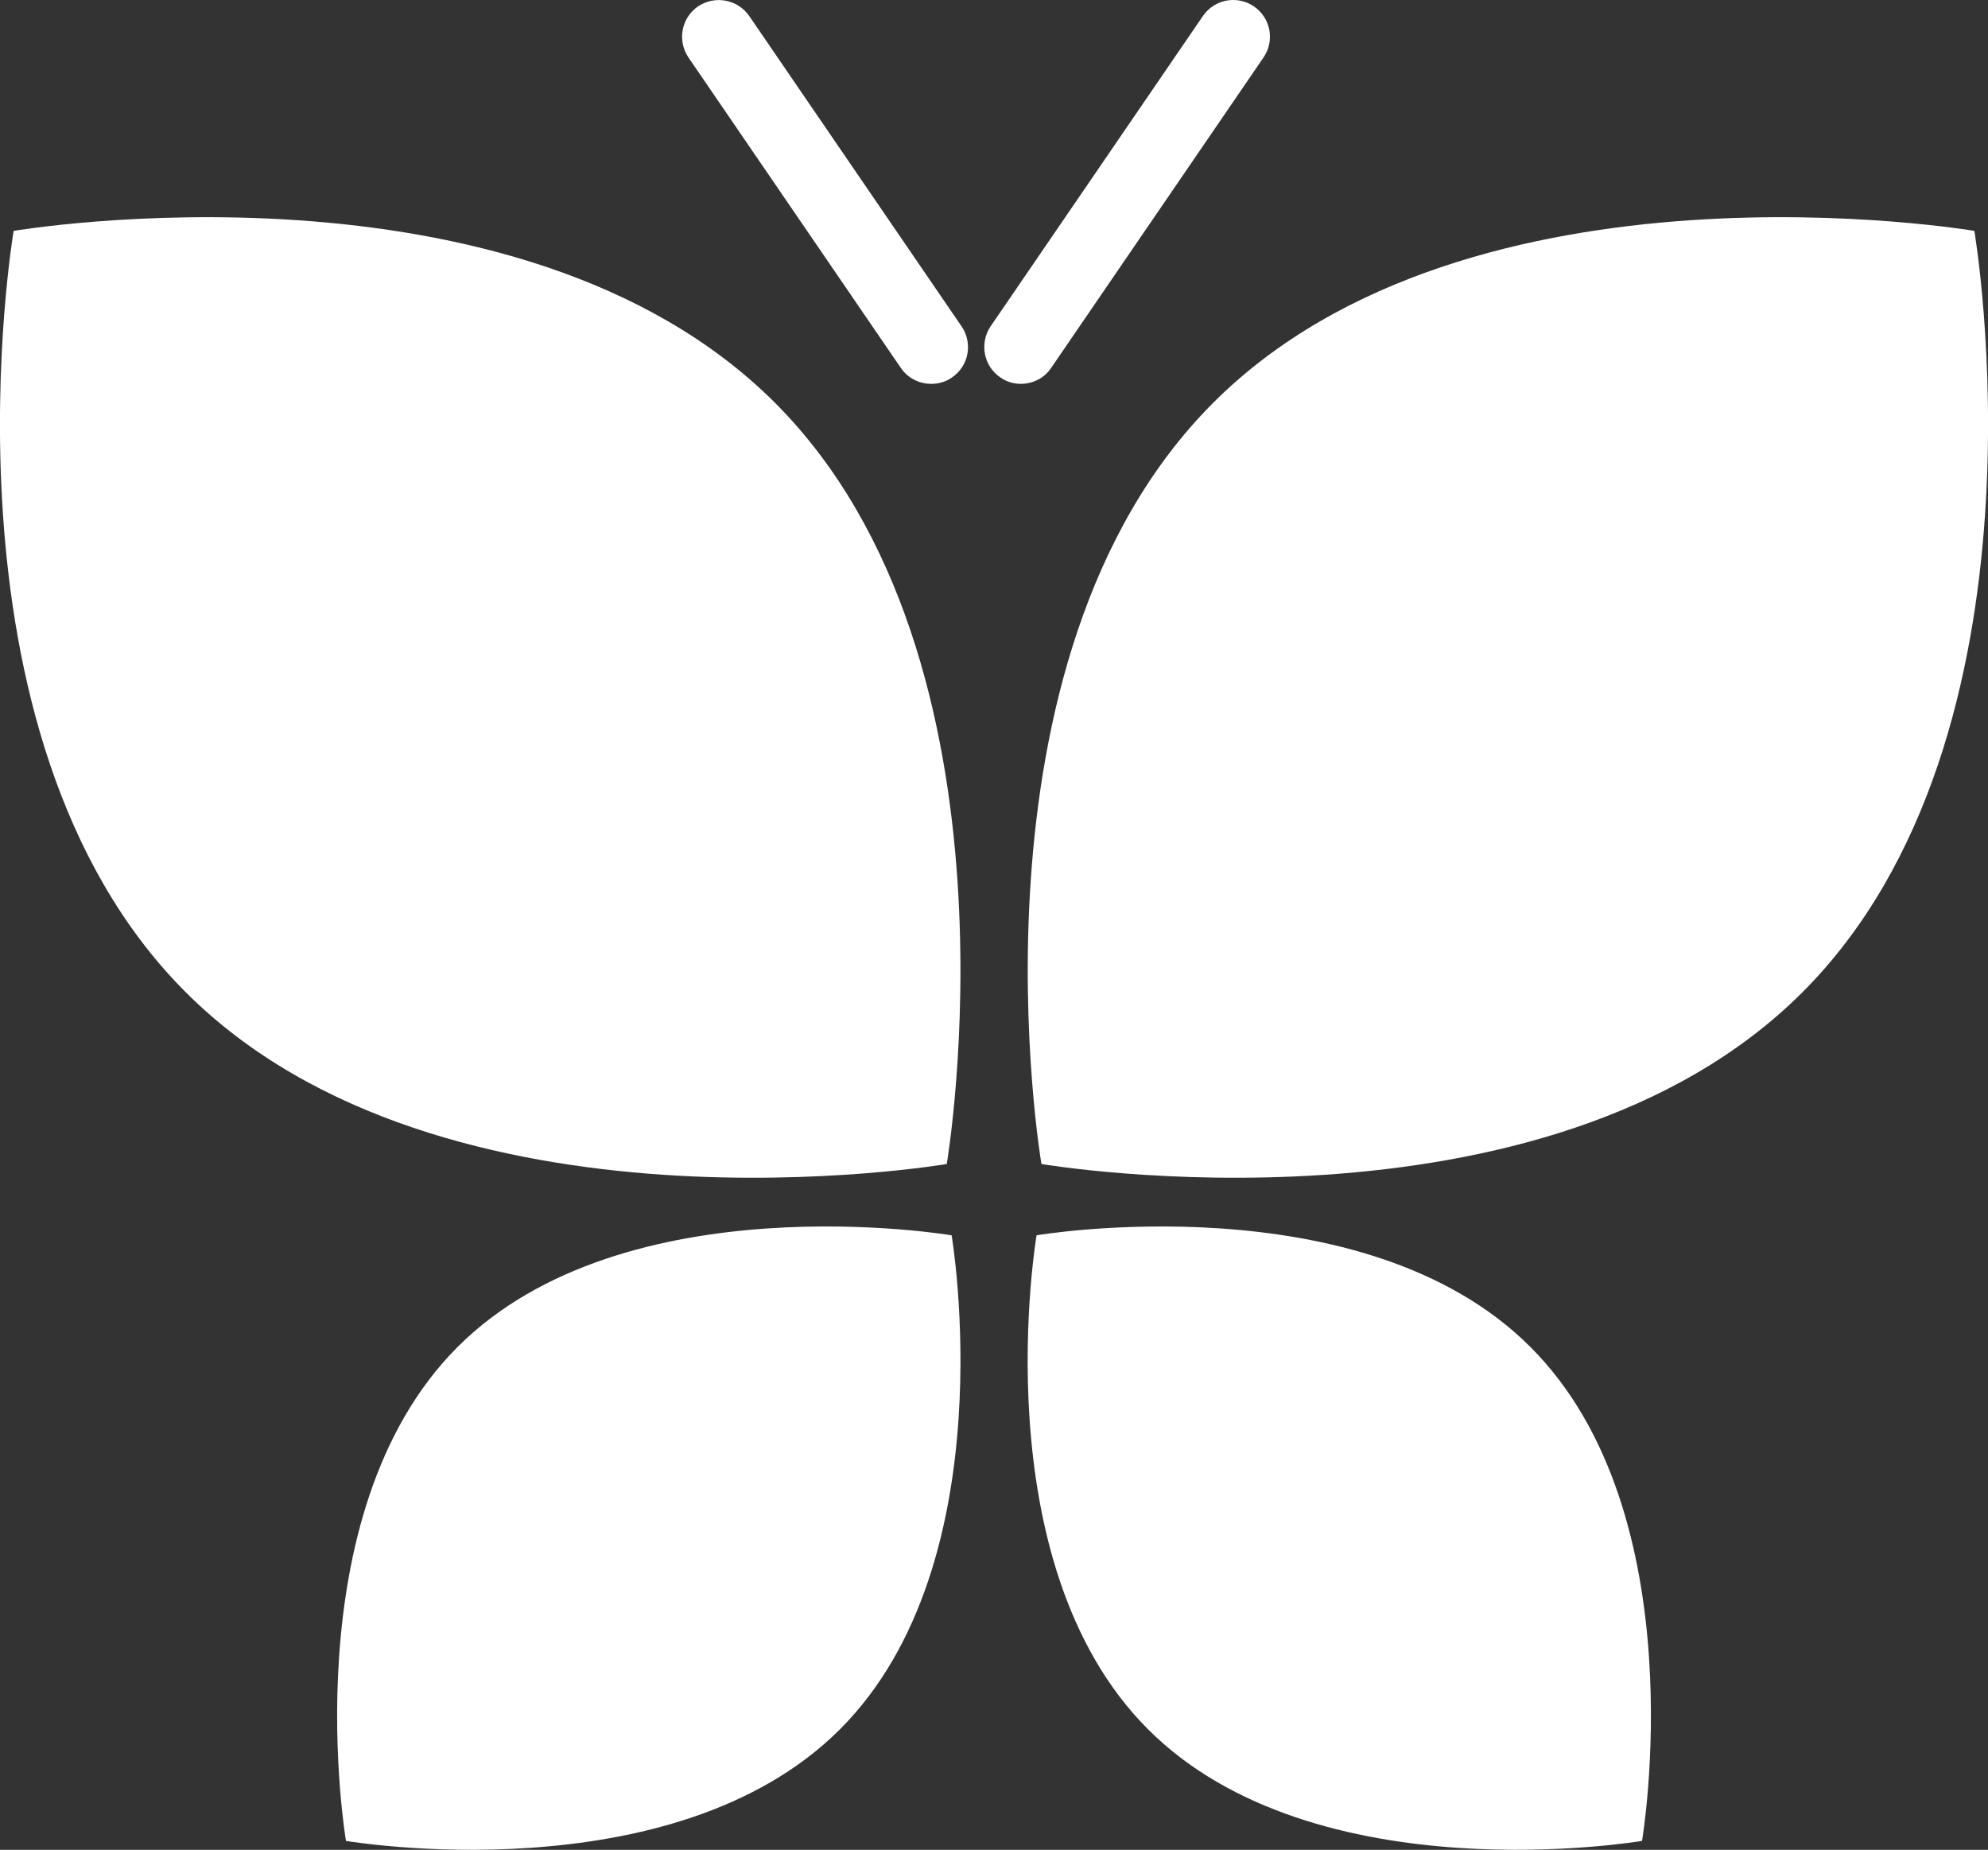
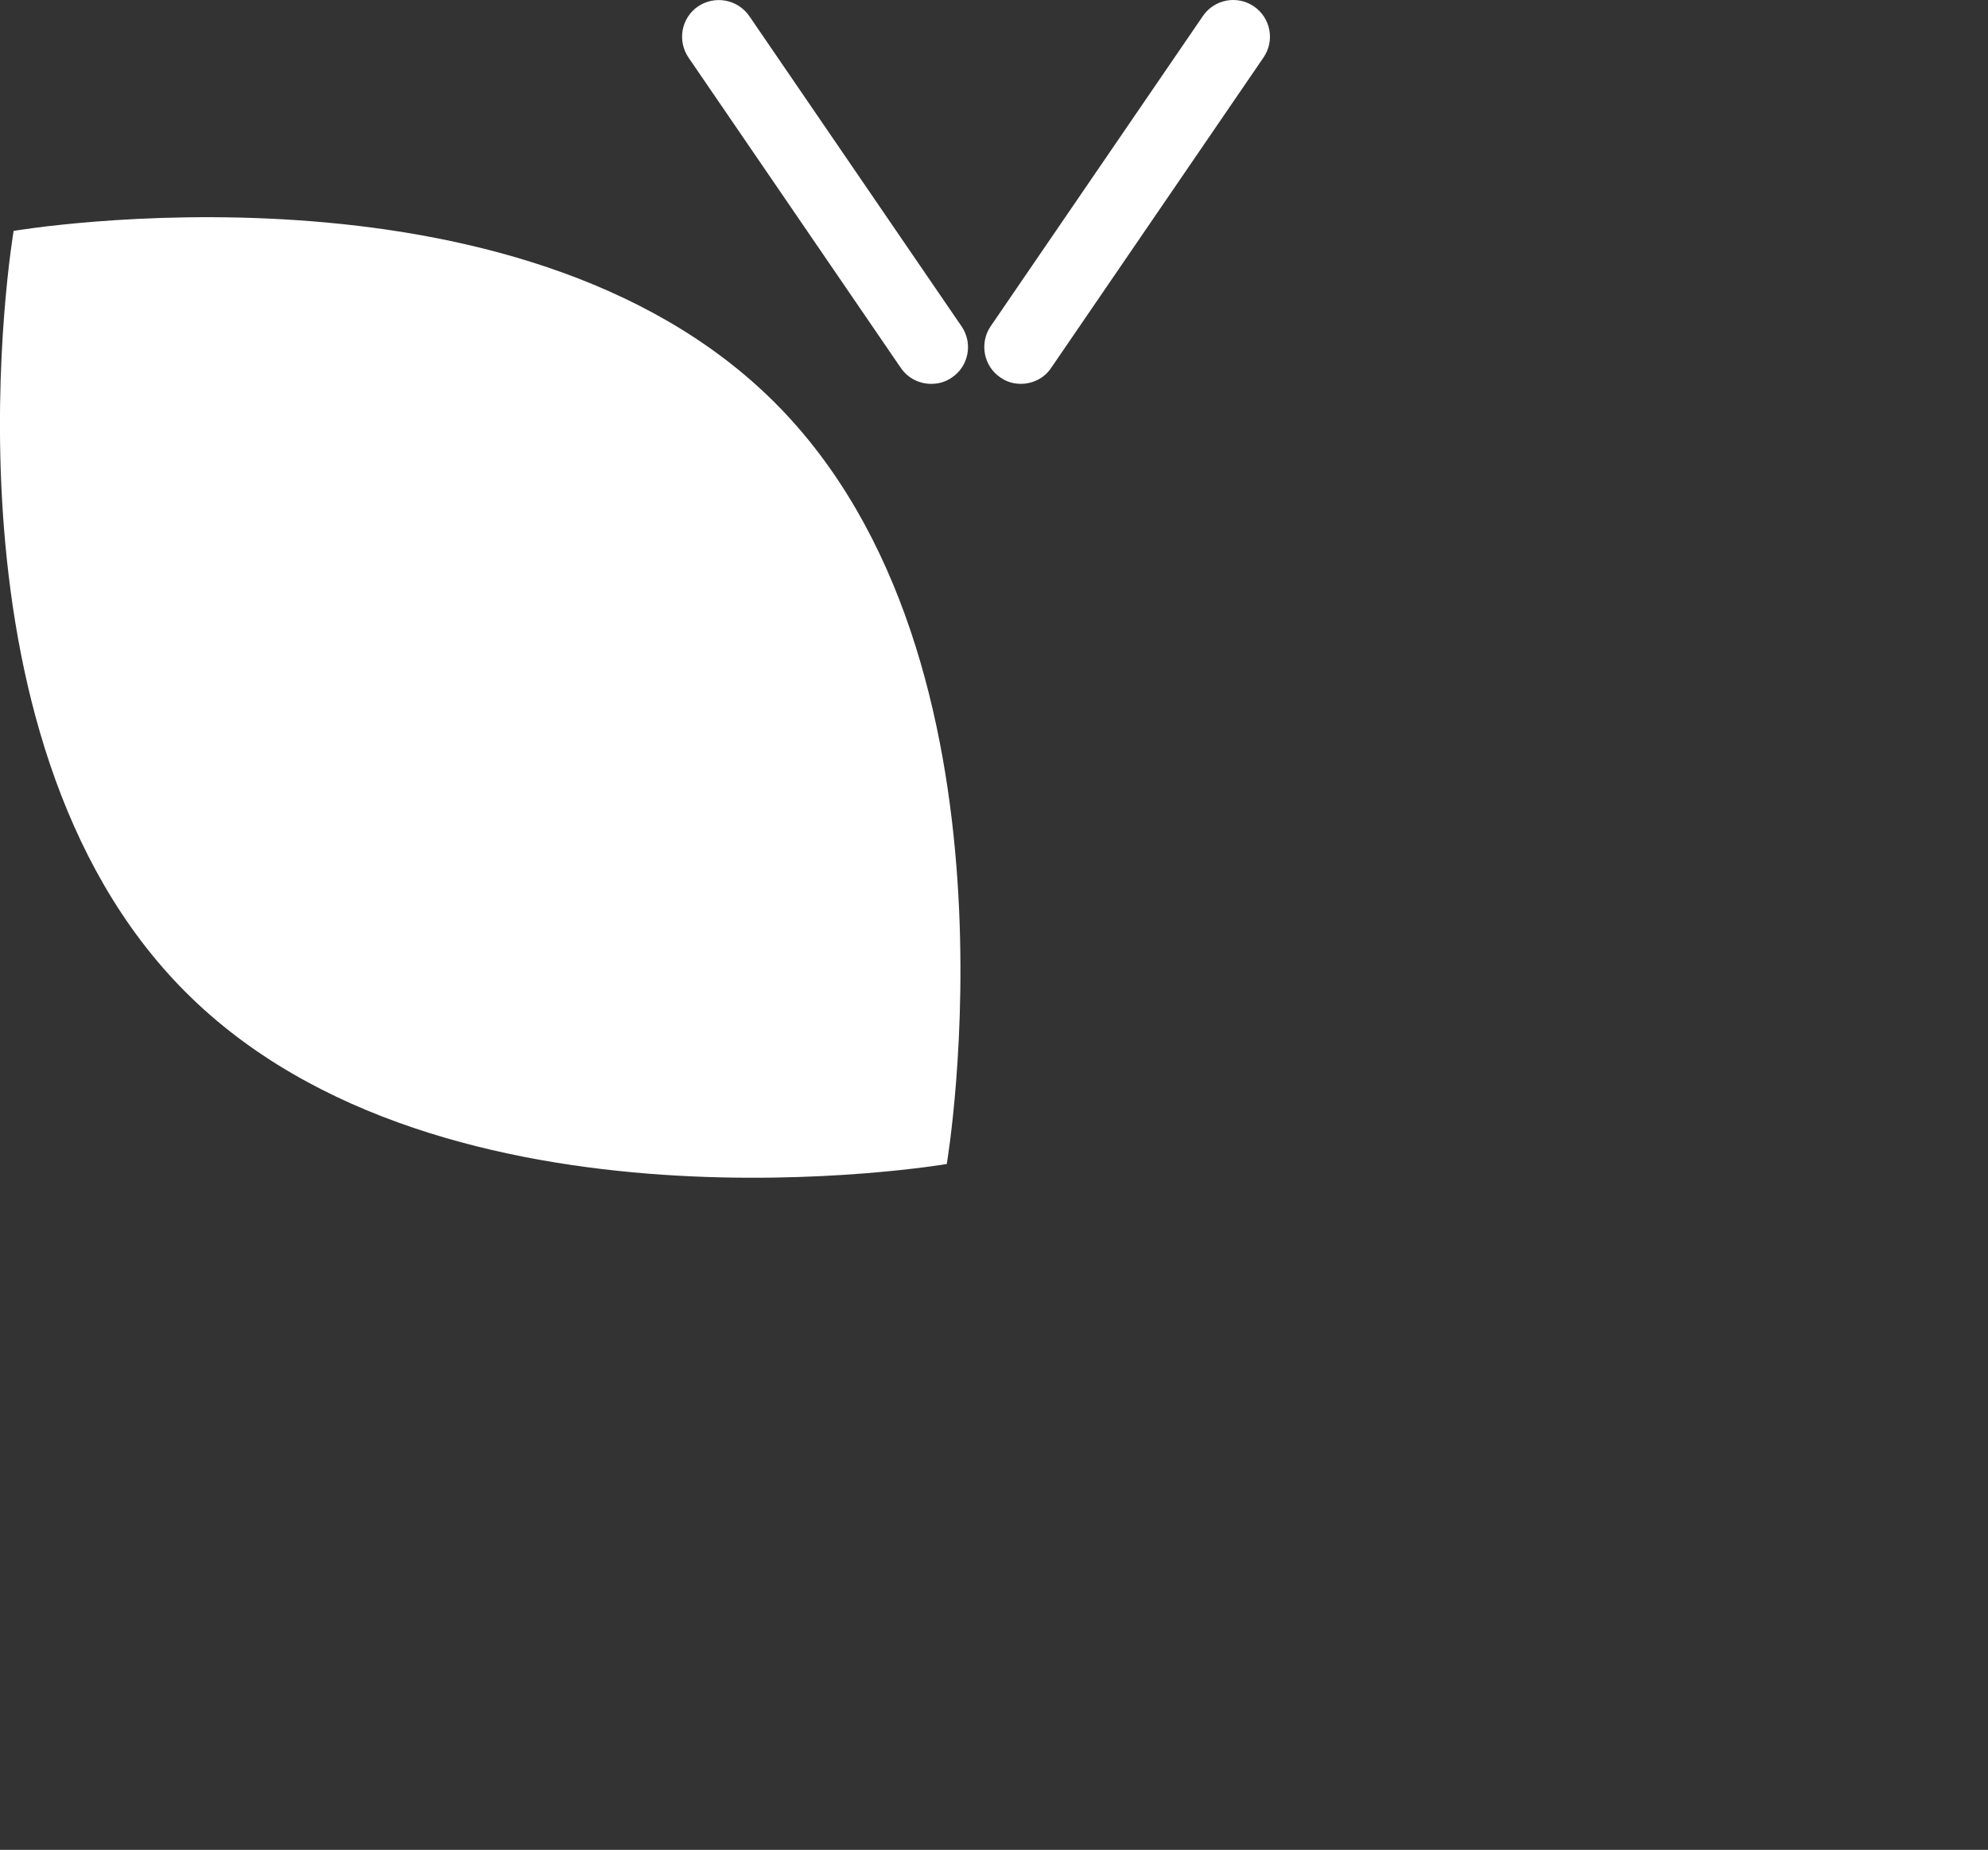
<svg xmlns="http://www.w3.org/2000/svg" id="Layer_2" data-name="Layer 2" viewBox="0 0 102.05 94.94">
  <rect x="0" y="0" width="102.05" height="94.94" fill="#333333" stroke="none" />
  <defs>
    <style>
      .cls-1 {
        fill: #fff;
        stroke-width: 0px;
      }
    </style>
  </defs>
  <g id="prihoda-australia-logo">
    <g id="butterfly">
      <path class="cls-1" d="m48.6,59.74s4.4-25.84-8.82-39.07C26.55,7.45.7,11.85.7,11.85c0,0-4.4,25.84,8.83,39.07,13.22,13.23,39.07,8.82,39.07,8.82h0Z" />
-       <path class="cls-1" d="m101.35,11.85s-25.85-4.4-39.07,8.82c-13.22,13.22-8.82,39.07-8.82,39.07,0,0,25.85,4.41,39.07-8.82,13.22-13.23,8.82-39.07,8.82-39.07h0Z" />
-       <path class="cls-1" d="m23.49,69.13c-8.58,8.58-5.73,25.35-5.73,25.35,0,0,16.77,2.86,25.36-5.73,8.58-8.58,5.73-25.35,5.73-25.35,0,0-16.78-2.85-25.36,5.73h0Z" />
-       <path class="cls-1" d="m53.21,63.4s-2.86,16.77,5.72,25.35c8.58,8.59,25.36,5.73,25.36,5.73,0,0,2.86-16.77-5.73-25.35-8.58-8.58-25.36-5.73-25.36-5.73h0Z" />
      <path class="cls-1" d="m47.8,19.7c-.6,0-1.19-.28-1.56-.82l-10.9-15.93c-.58-.86-.37-2.03.49-2.62.86-.58,2.03-.37,2.63.49l10.9,15.93c.59.86.37,2.04-.49,2.62-.32.23-.69.33-1.06.33h0Z" />
      <path class="cls-1" d="m52.41,19.7c-.37,0-.74-.1-1.06-.33-.86-.58-1.08-1.76-.5-2.62L61.75.82c.59-.86,1.76-1.08,2.62-.49.86.59,1.08,1.76.49,2.62l-10.9,15.93c-.36.54-.96.82-1.56.82h0Z" />
    </g>
  </g>
</svg>